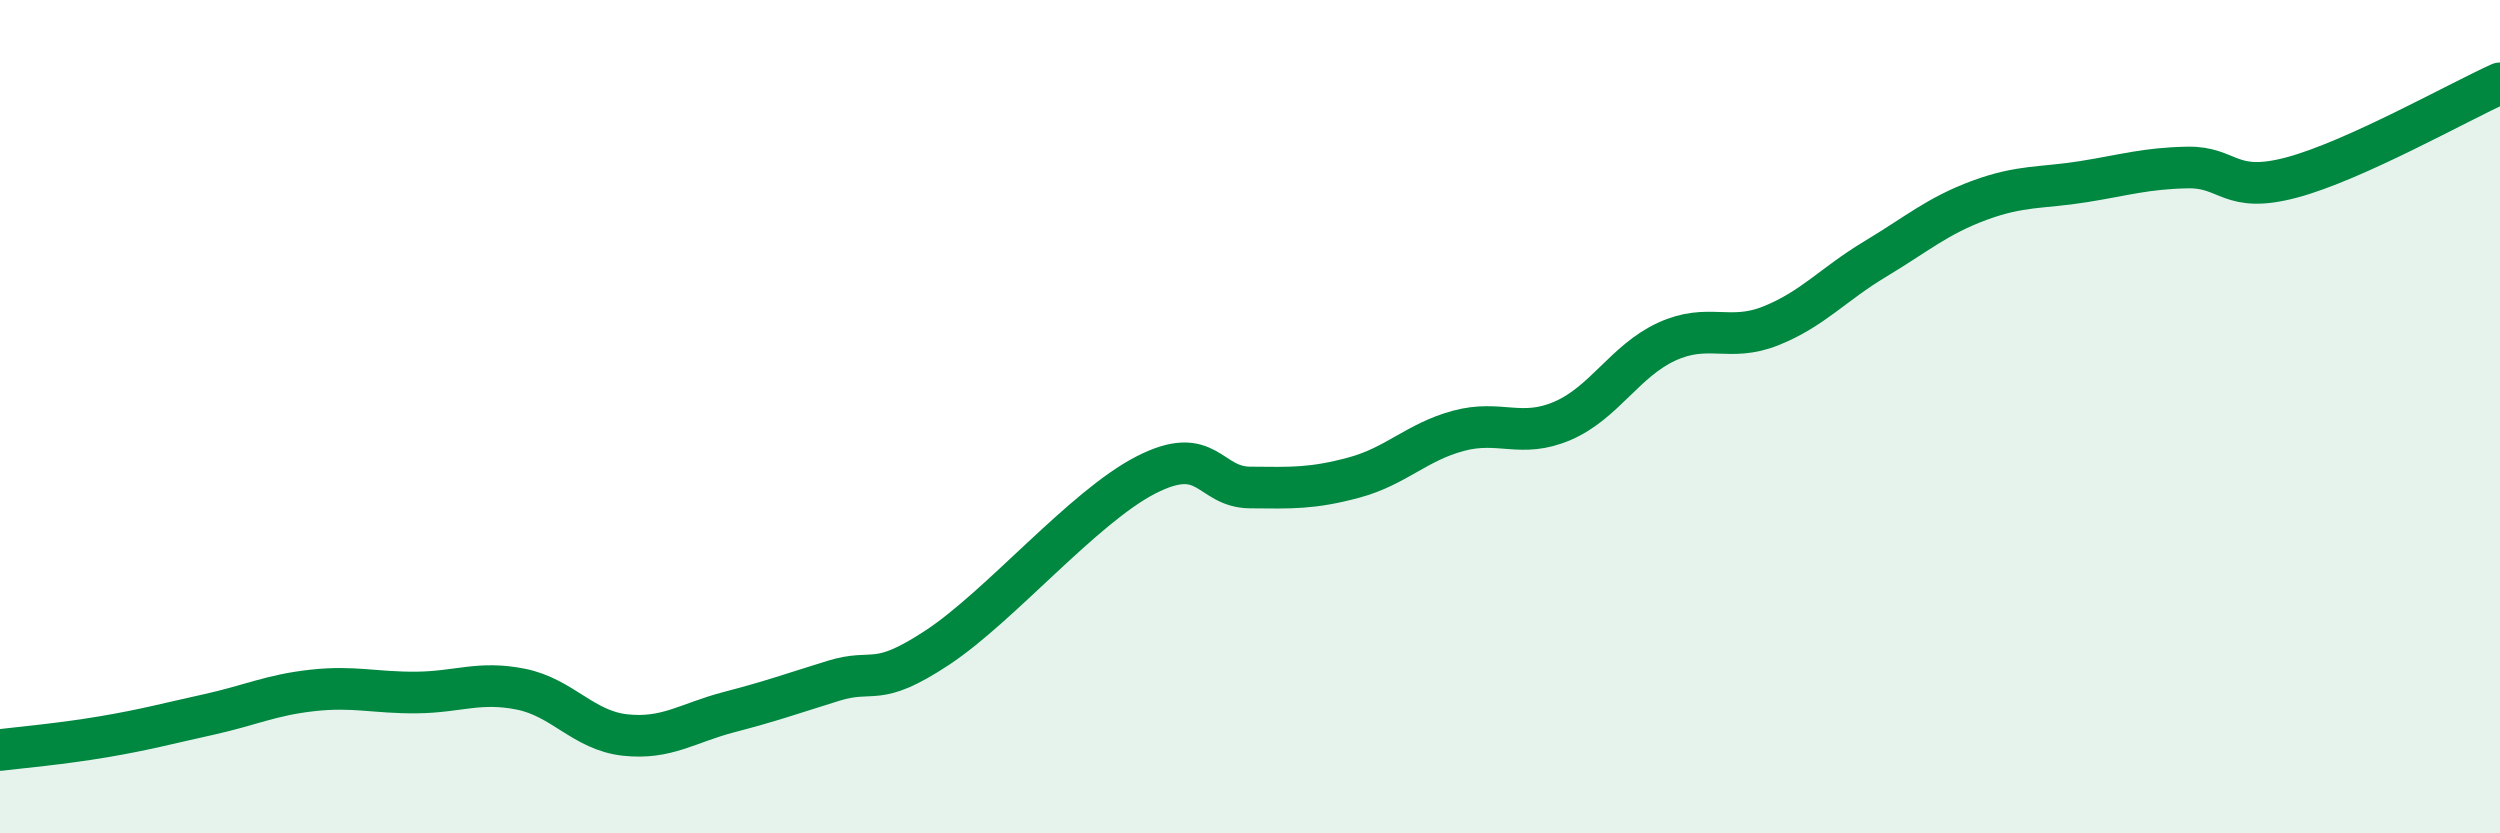
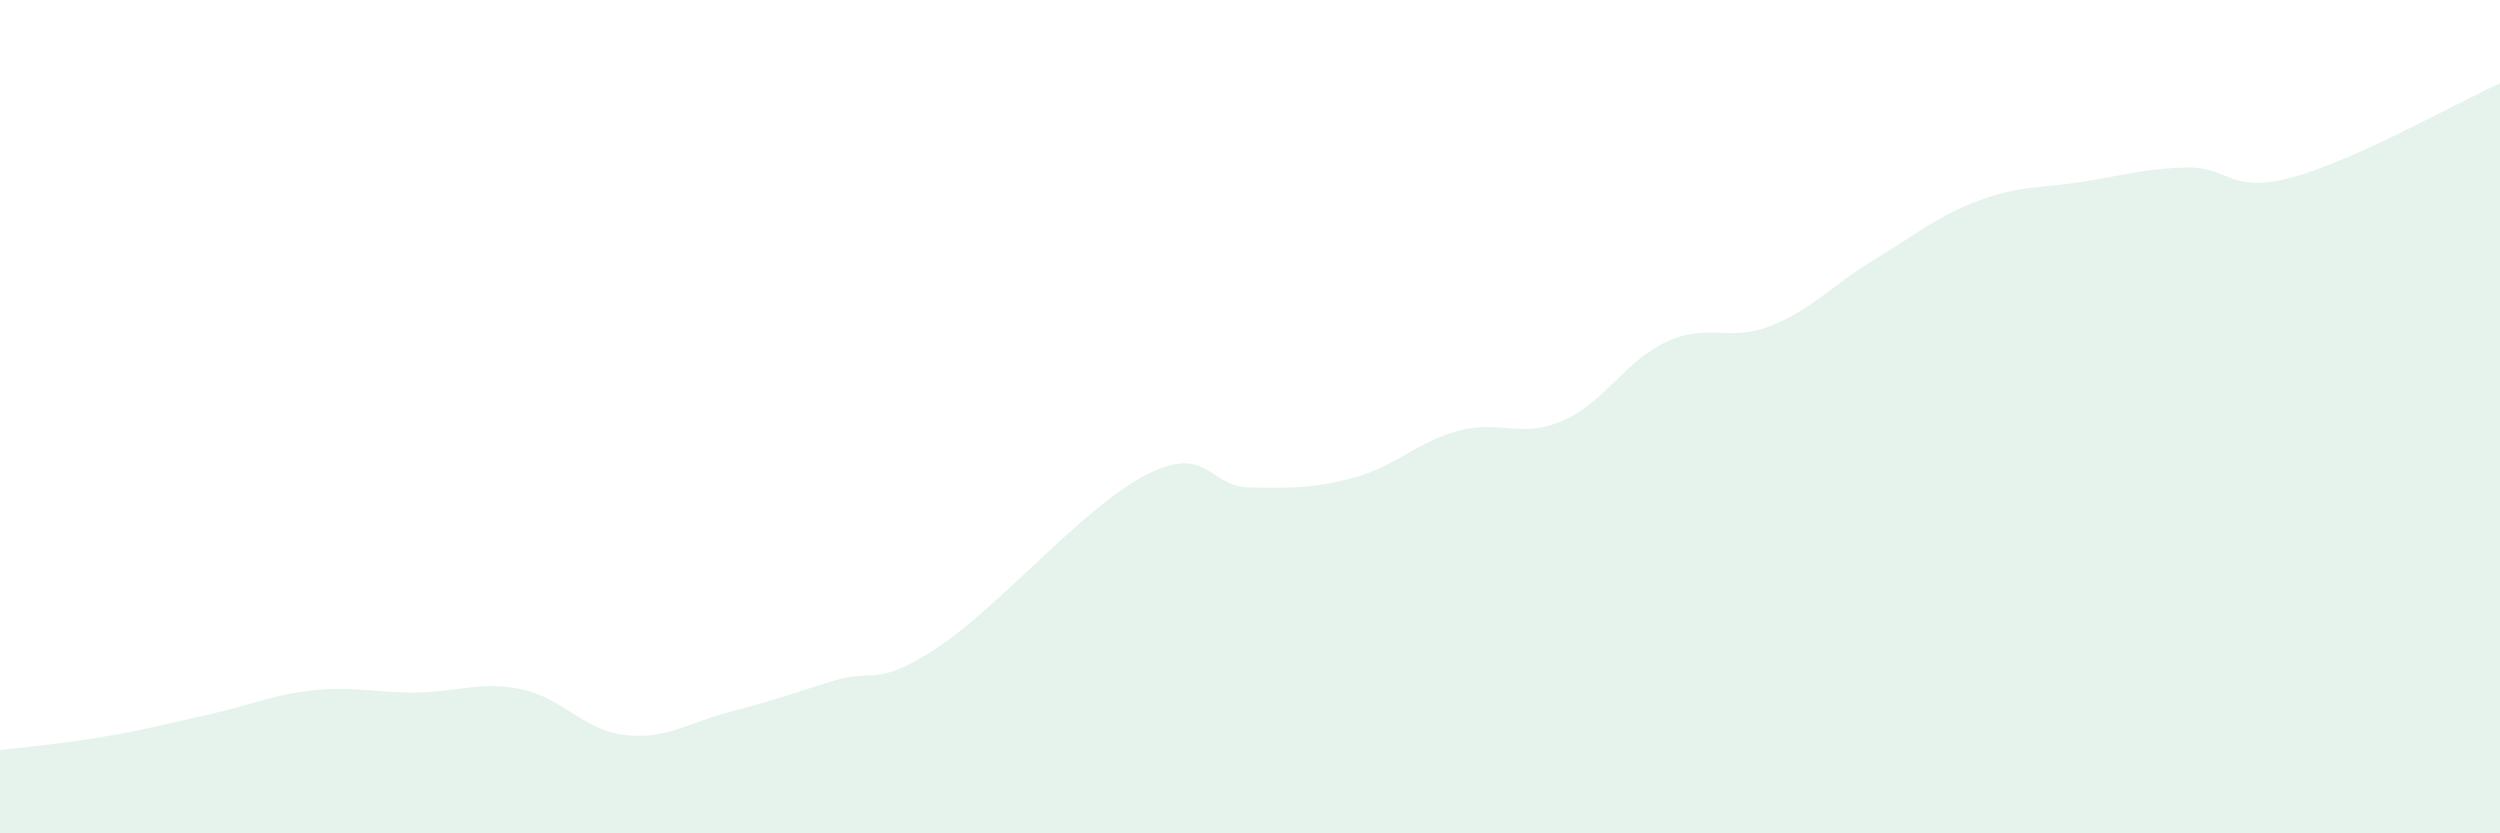
<svg xmlns="http://www.w3.org/2000/svg" width="60" height="20" viewBox="0 0 60 20">
  <path d="M 0,18 C 0.5,17.94 1.5,17.85 2.5,17.68 C 3.5,17.51 4,17.37 5,17.15 C 6,16.93 6.5,16.68 7.5,16.57 C 8.5,16.46 9,16.63 10,16.62 C 11,16.61 11.5,16.34 12.5,16.54 C 13.5,16.74 14,17.53 15,17.64 C 16,17.75 16.5,17.35 17.5,17.09 C 18.5,16.83 19,16.65 20,16.34 C 21,16.03 21,16.53 22.5,15.54 C 24,14.55 26,12.17 27.5,11.4 C 29,10.63 29,11.69 30,11.7 C 31,11.71 31.5,11.73 32.5,11.46 C 33.5,11.19 34,10.61 35,10.34 C 36,10.07 36.5,10.53 37.5,10.1 C 38.5,9.67 39,8.66 40,8.2 C 41,7.74 41.5,8.22 42.5,7.82 C 43.5,7.42 44,6.82 45,6.22 C 46,5.62 46.5,5.18 47.5,4.81 C 48.5,4.44 49,4.52 50,4.36 C 51,4.2 51.5,4.04 52.5,4.02 C 53.5,4 53.5,4.66 55,4.26 C 56.5,3.86 59,2.45 60,2L60 20L0 20Z" fill="#008740" opacity="0.1" stroke-linecap="round" stroke-linejoin="round" />
-   <path d="M 0,18 C 0.5,17.94 1.5,17.85 2.5,17.68 C 3.5,17.51 4,17.37 5,17.15 C 6,16.93 6.5,16.68 7.5,16.57 C 8.5,16.46 9,16.63 10,16.62 C 11,16.61 11.5,16.34 12.5,16.54 C 13.5,16.74 14,17.53 15,17.64 C 16,17.75 16.5,17.35 17.5,17.09 C 18.5,16.83 19,16.65 20,16.34 C 21,16.03 21,16.53 22.5,15.54 C 24,14.55 26,12.17 27.5,11.4 C 29,10.63 29,11.69 30,11.7 C 31,11.71 31.5,11.73 32.5,11.46 C 33.5,11.19 34,10.61 35,10.34 C 36,10.07 36.5,10.53 37.5,10.1 C 38.5,9.67 39,8.66 40,8.2 C 41,7.74 41.5,8.22 42.5,7.82 C 43.5,7.42 44,6.82 45,6.22 C 46,5.62 46.5,5.18 47.5,4.81 C 48.5,4.44 49,4.52 50,4.36 C 51,4.2 51.5,4.04 52.5,4.02 C 53.5,4 53.5,4.66 55,4.26 C 56.5,3.86 59,2.45 60,2" stroke="#008740" stroke-width="1" fill="none" stroke-linecap="round" stroke-linejoin="round" />
</svg>